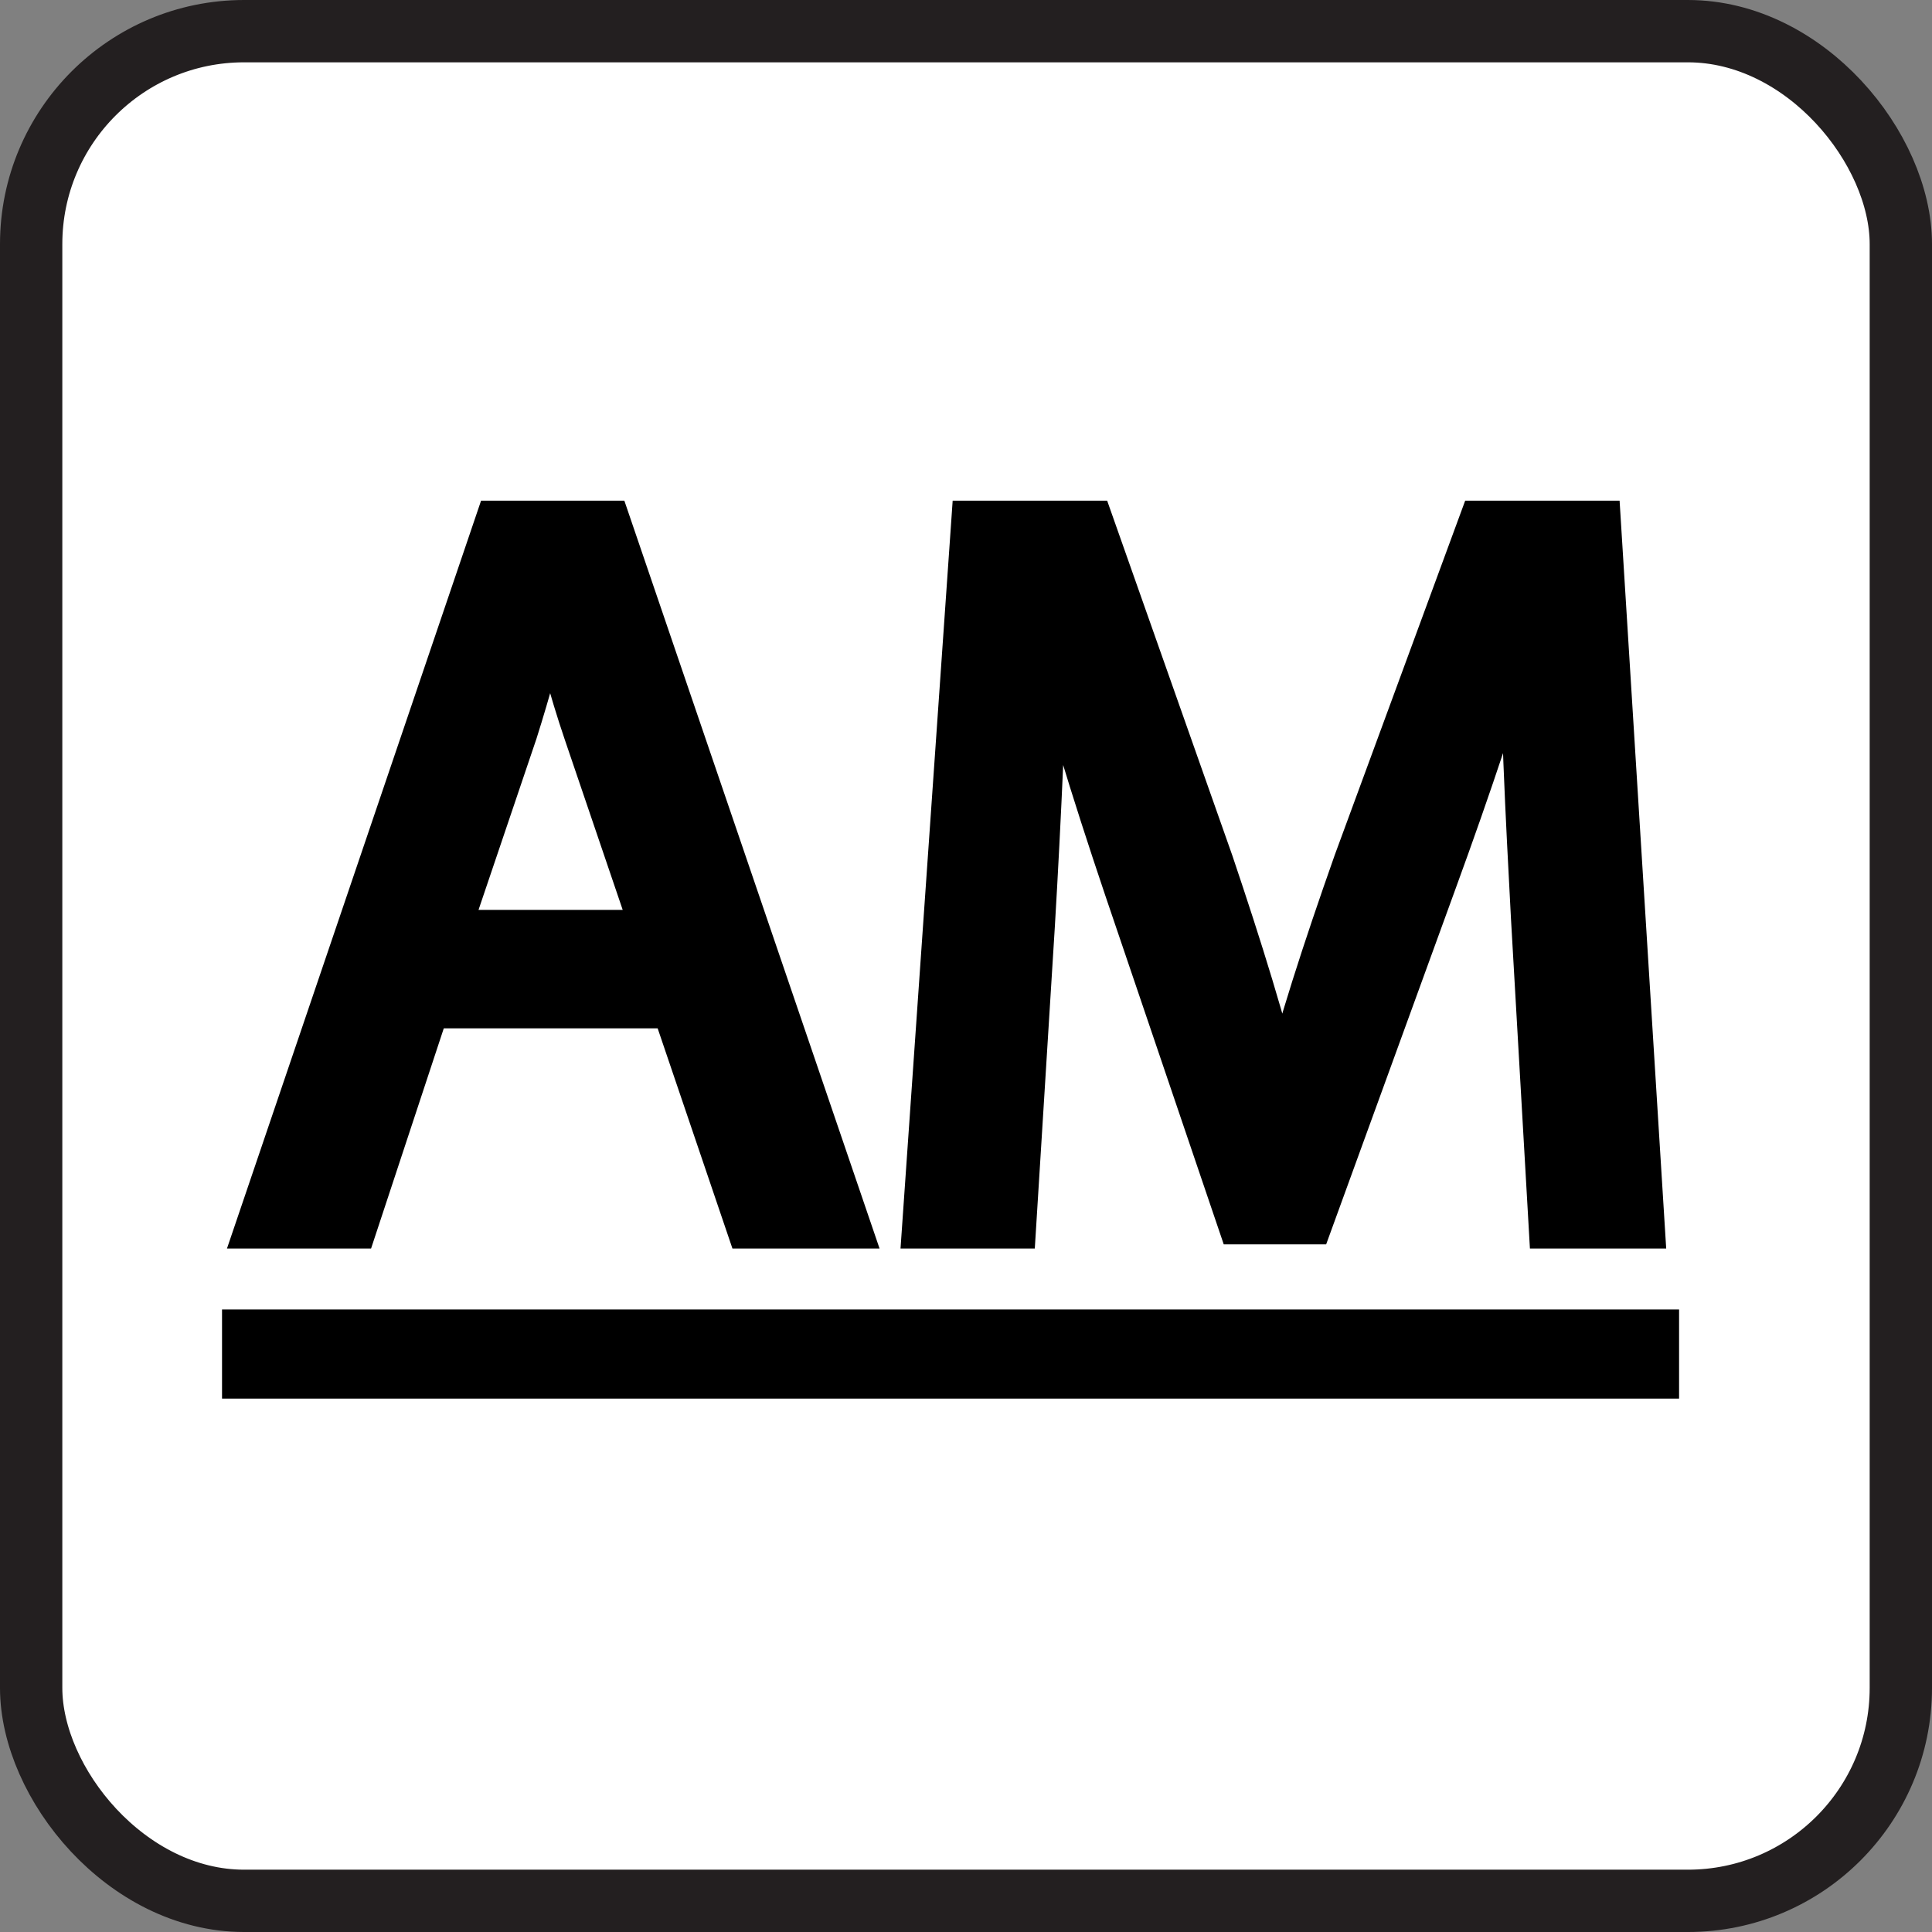
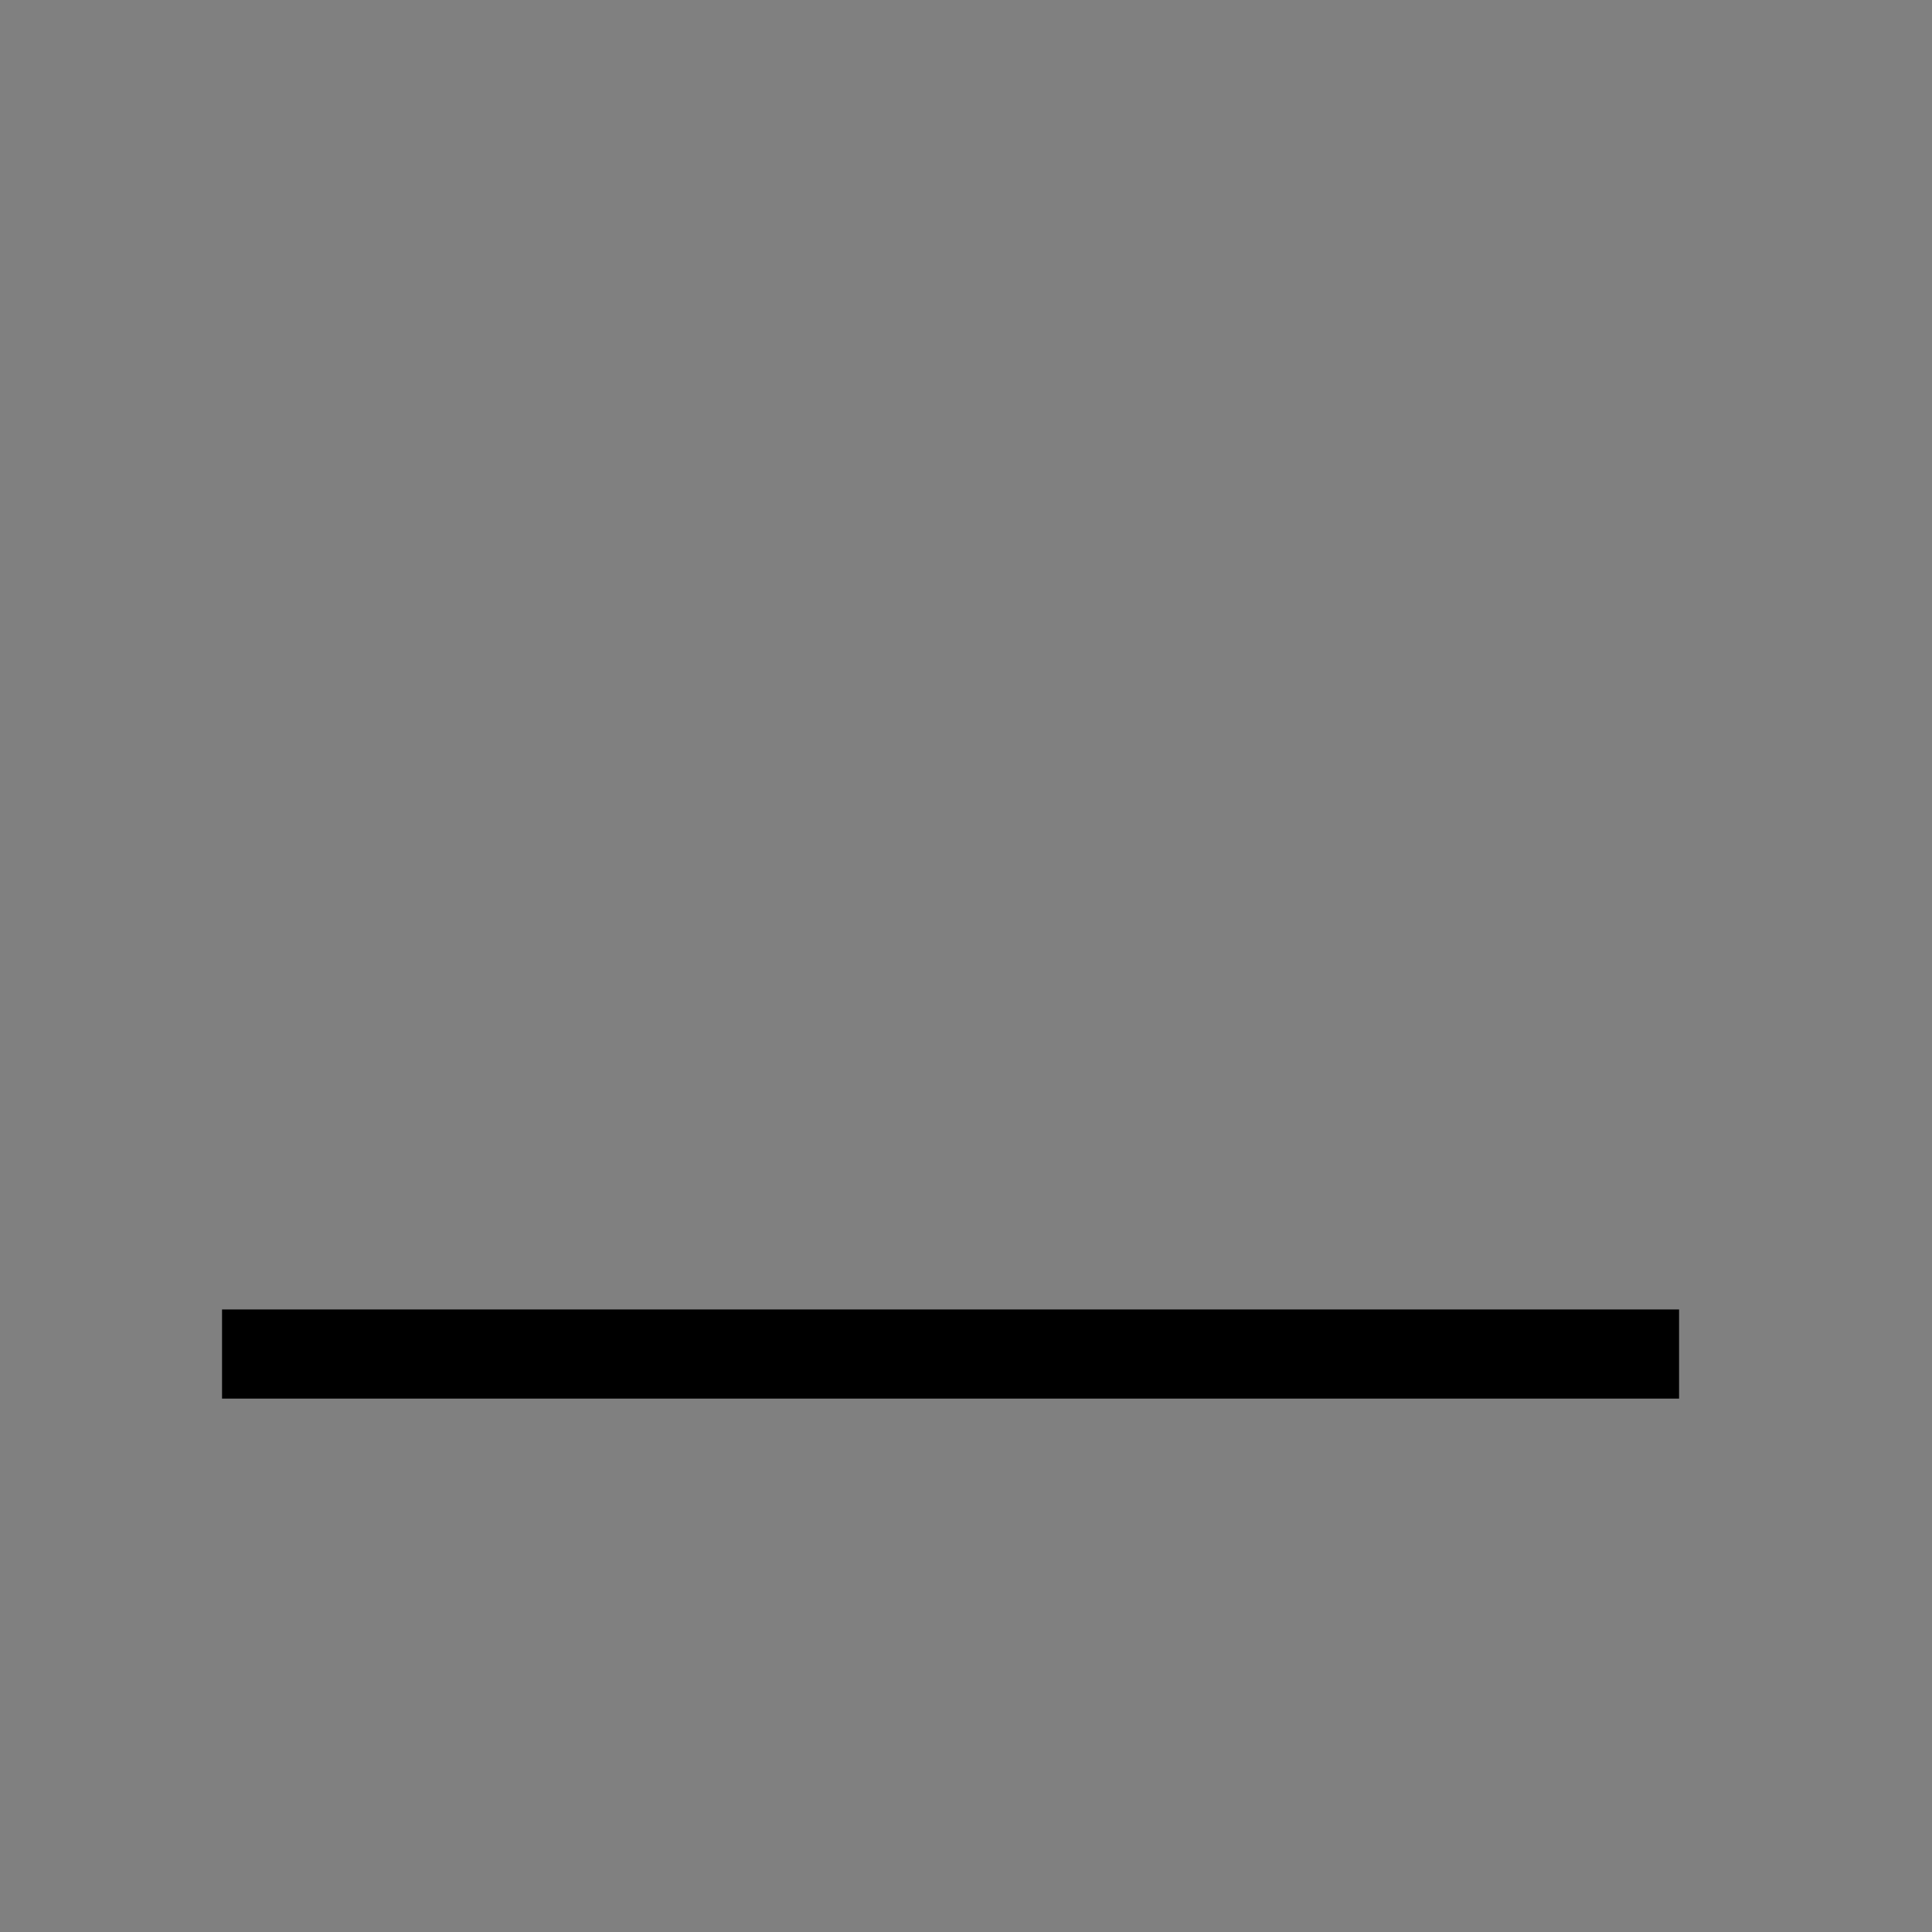
<svg xmlns="http://www.w3.org/2000/svg" id="Layer_1" viewBox="0 0 930 930">
  <rect x="0" y="0" width="930" height="930" fill="#808080" stroke="none" />
  <defs>
    <style>.cls-3{stroke-miterlimit:10;stroke:#000;stroke-width:23px}</style>
  </defs>
-   <rect width="900" height="900" x="15" y="15" rx="102.51" ry="102.51" style="fill:#fff;stroke:#231f20;stroke-width:30px;stroke-miterlimit:10" />
-   <path d="m205.31 483.5-35 106h-45l114.5-337h52.5l115 337h-46.5l-36-106zm110.5-34-33-97c-7.5-22-12.5-42-17.5-61.5h-1c-5 20-10.5 40.5-17 61l-33 97.5zM738.81 441.5c-2.5-47-5.5-103.5-5-145.5h-1.5c-11.5 39.5-25.5 81.5-42.5 128l-59.5 163.5h-33L542.81 427c-16-47.5-29.5-91-39-131h-1c-1 42-3.5 98.5-6.5 149l-9 144.5h-41.5l23.5-337h55.5l57.5 163c14 41.5 25.5 78.5 34 113.5h1.5c8.5-34 20.5-71 35.5-113.5l60-163h55.5l21 337h-42.5z" class="cls-3" />
  <path d="M117.38 640.83h680.37v21.91H117.38z" style="stroke-miterlimit:10;stroke-width:21px;stroke:#000" />
</svg>